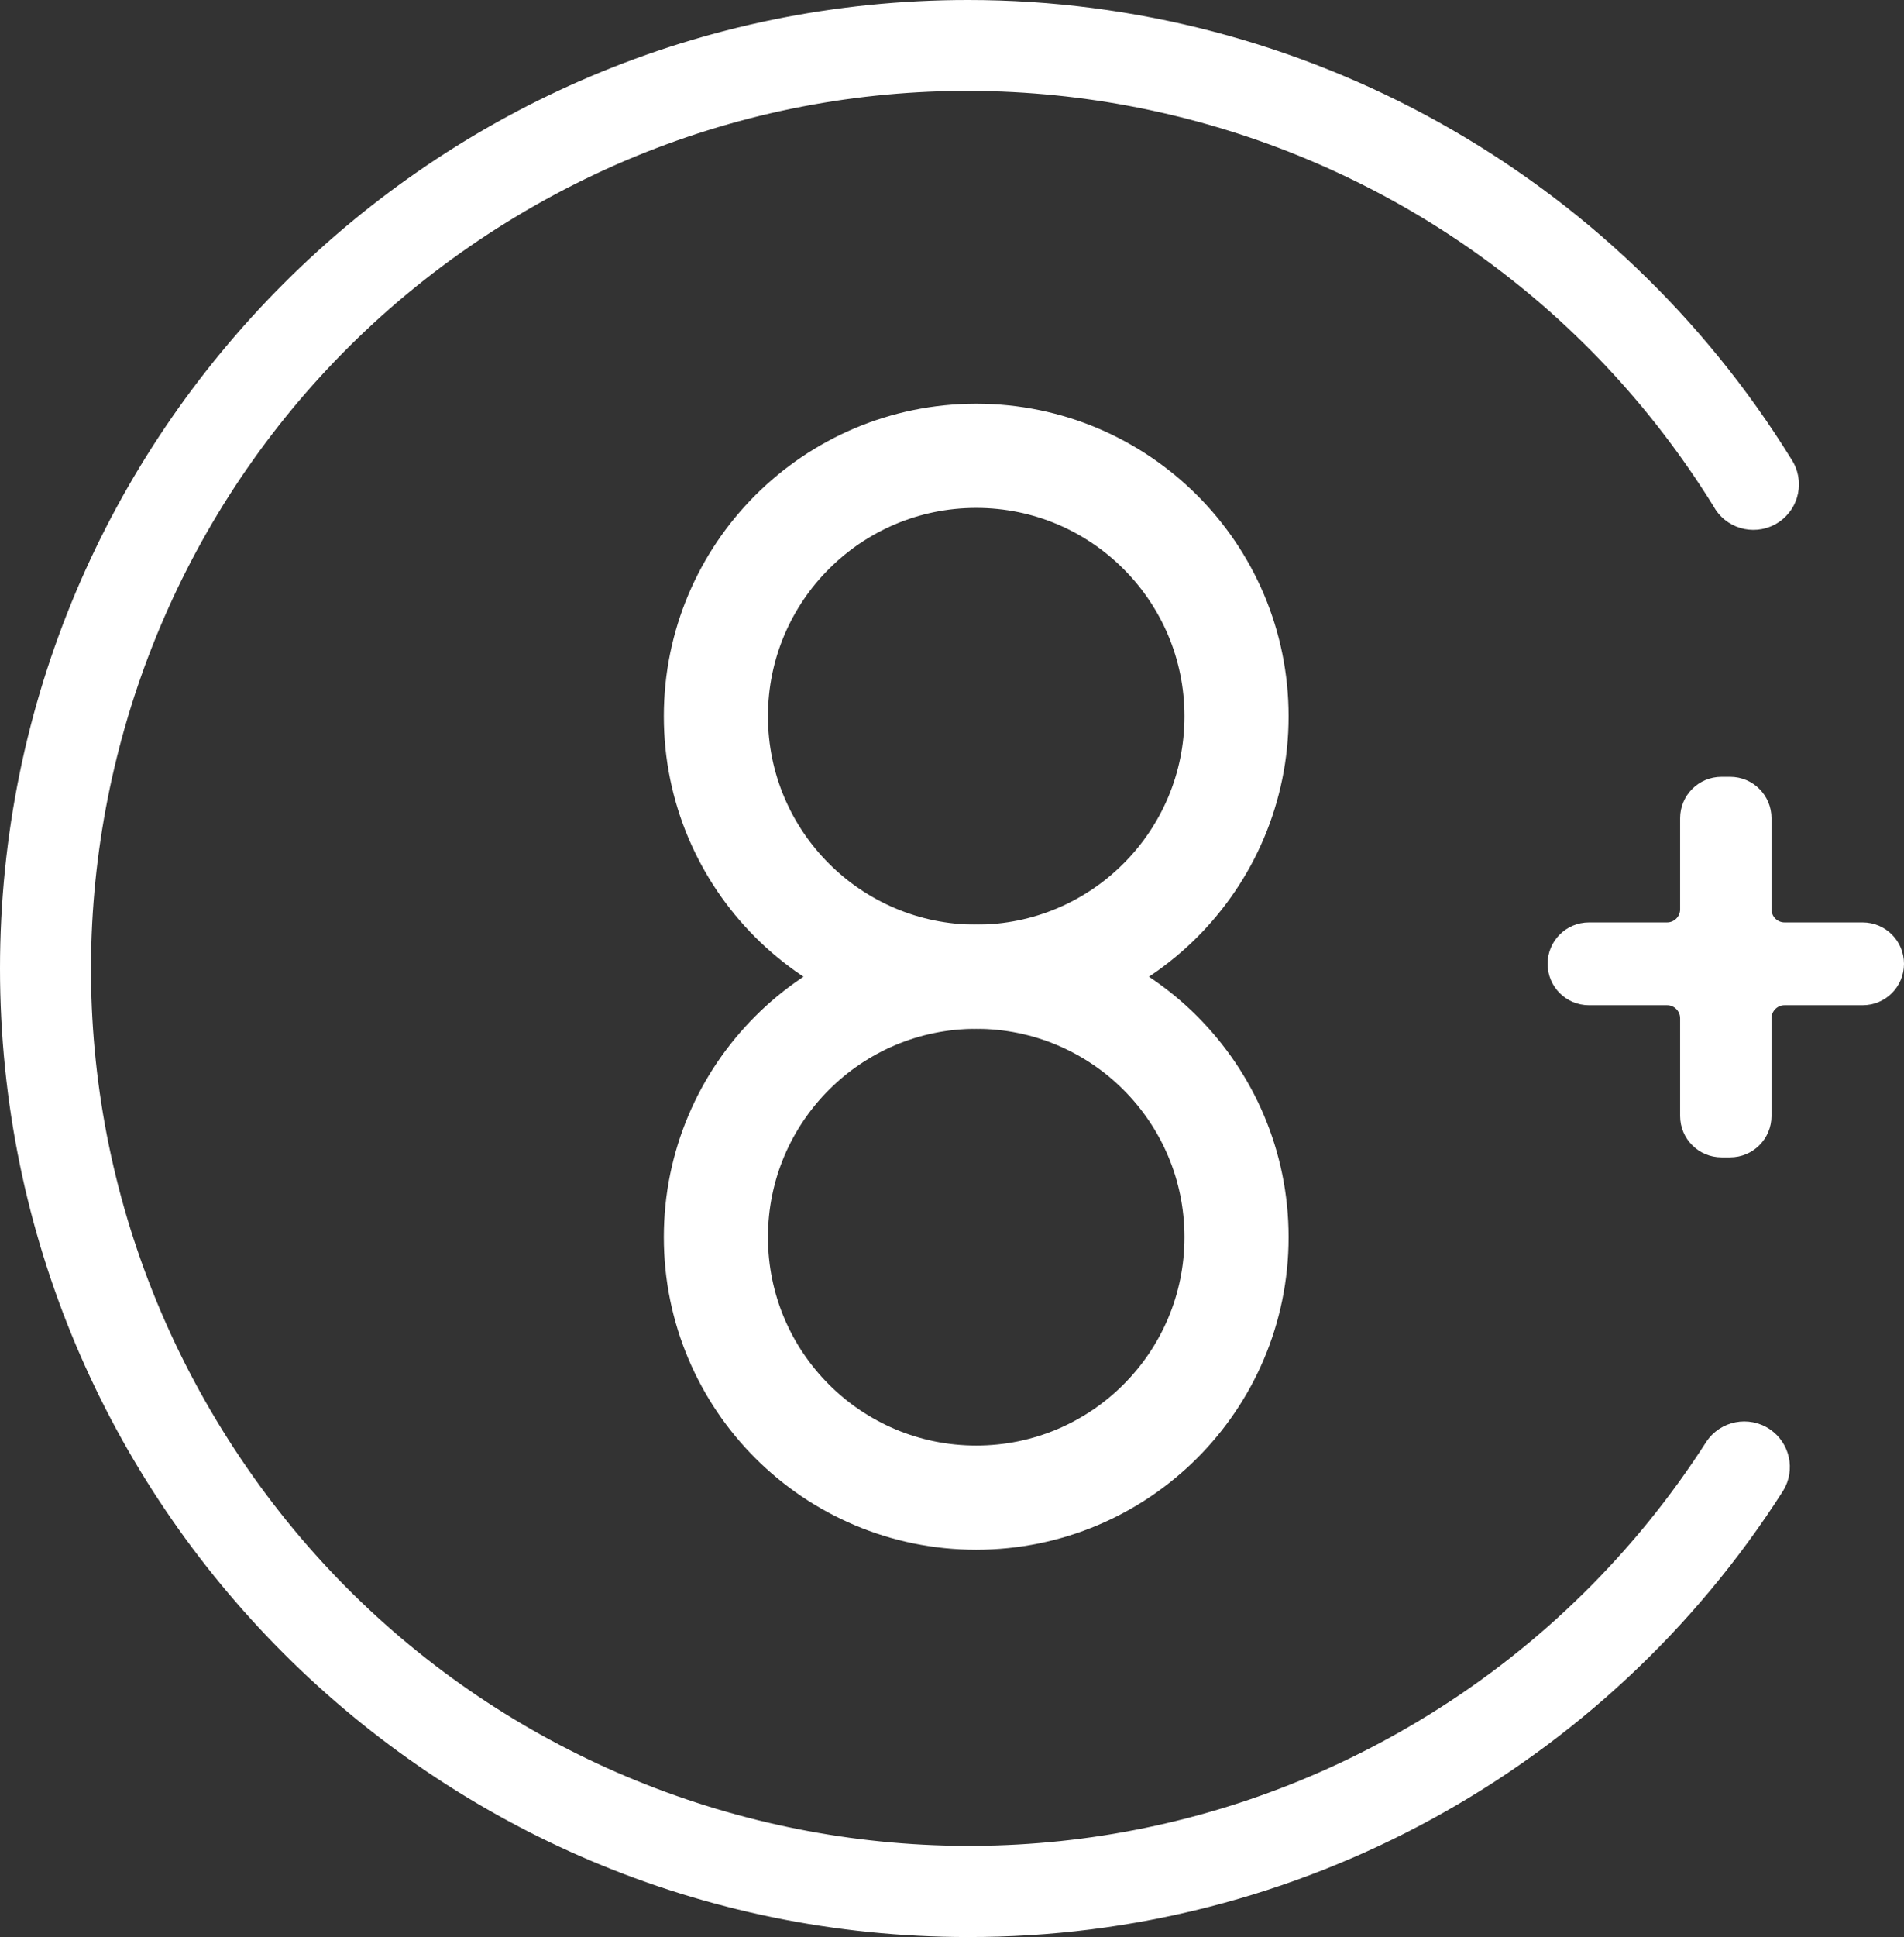
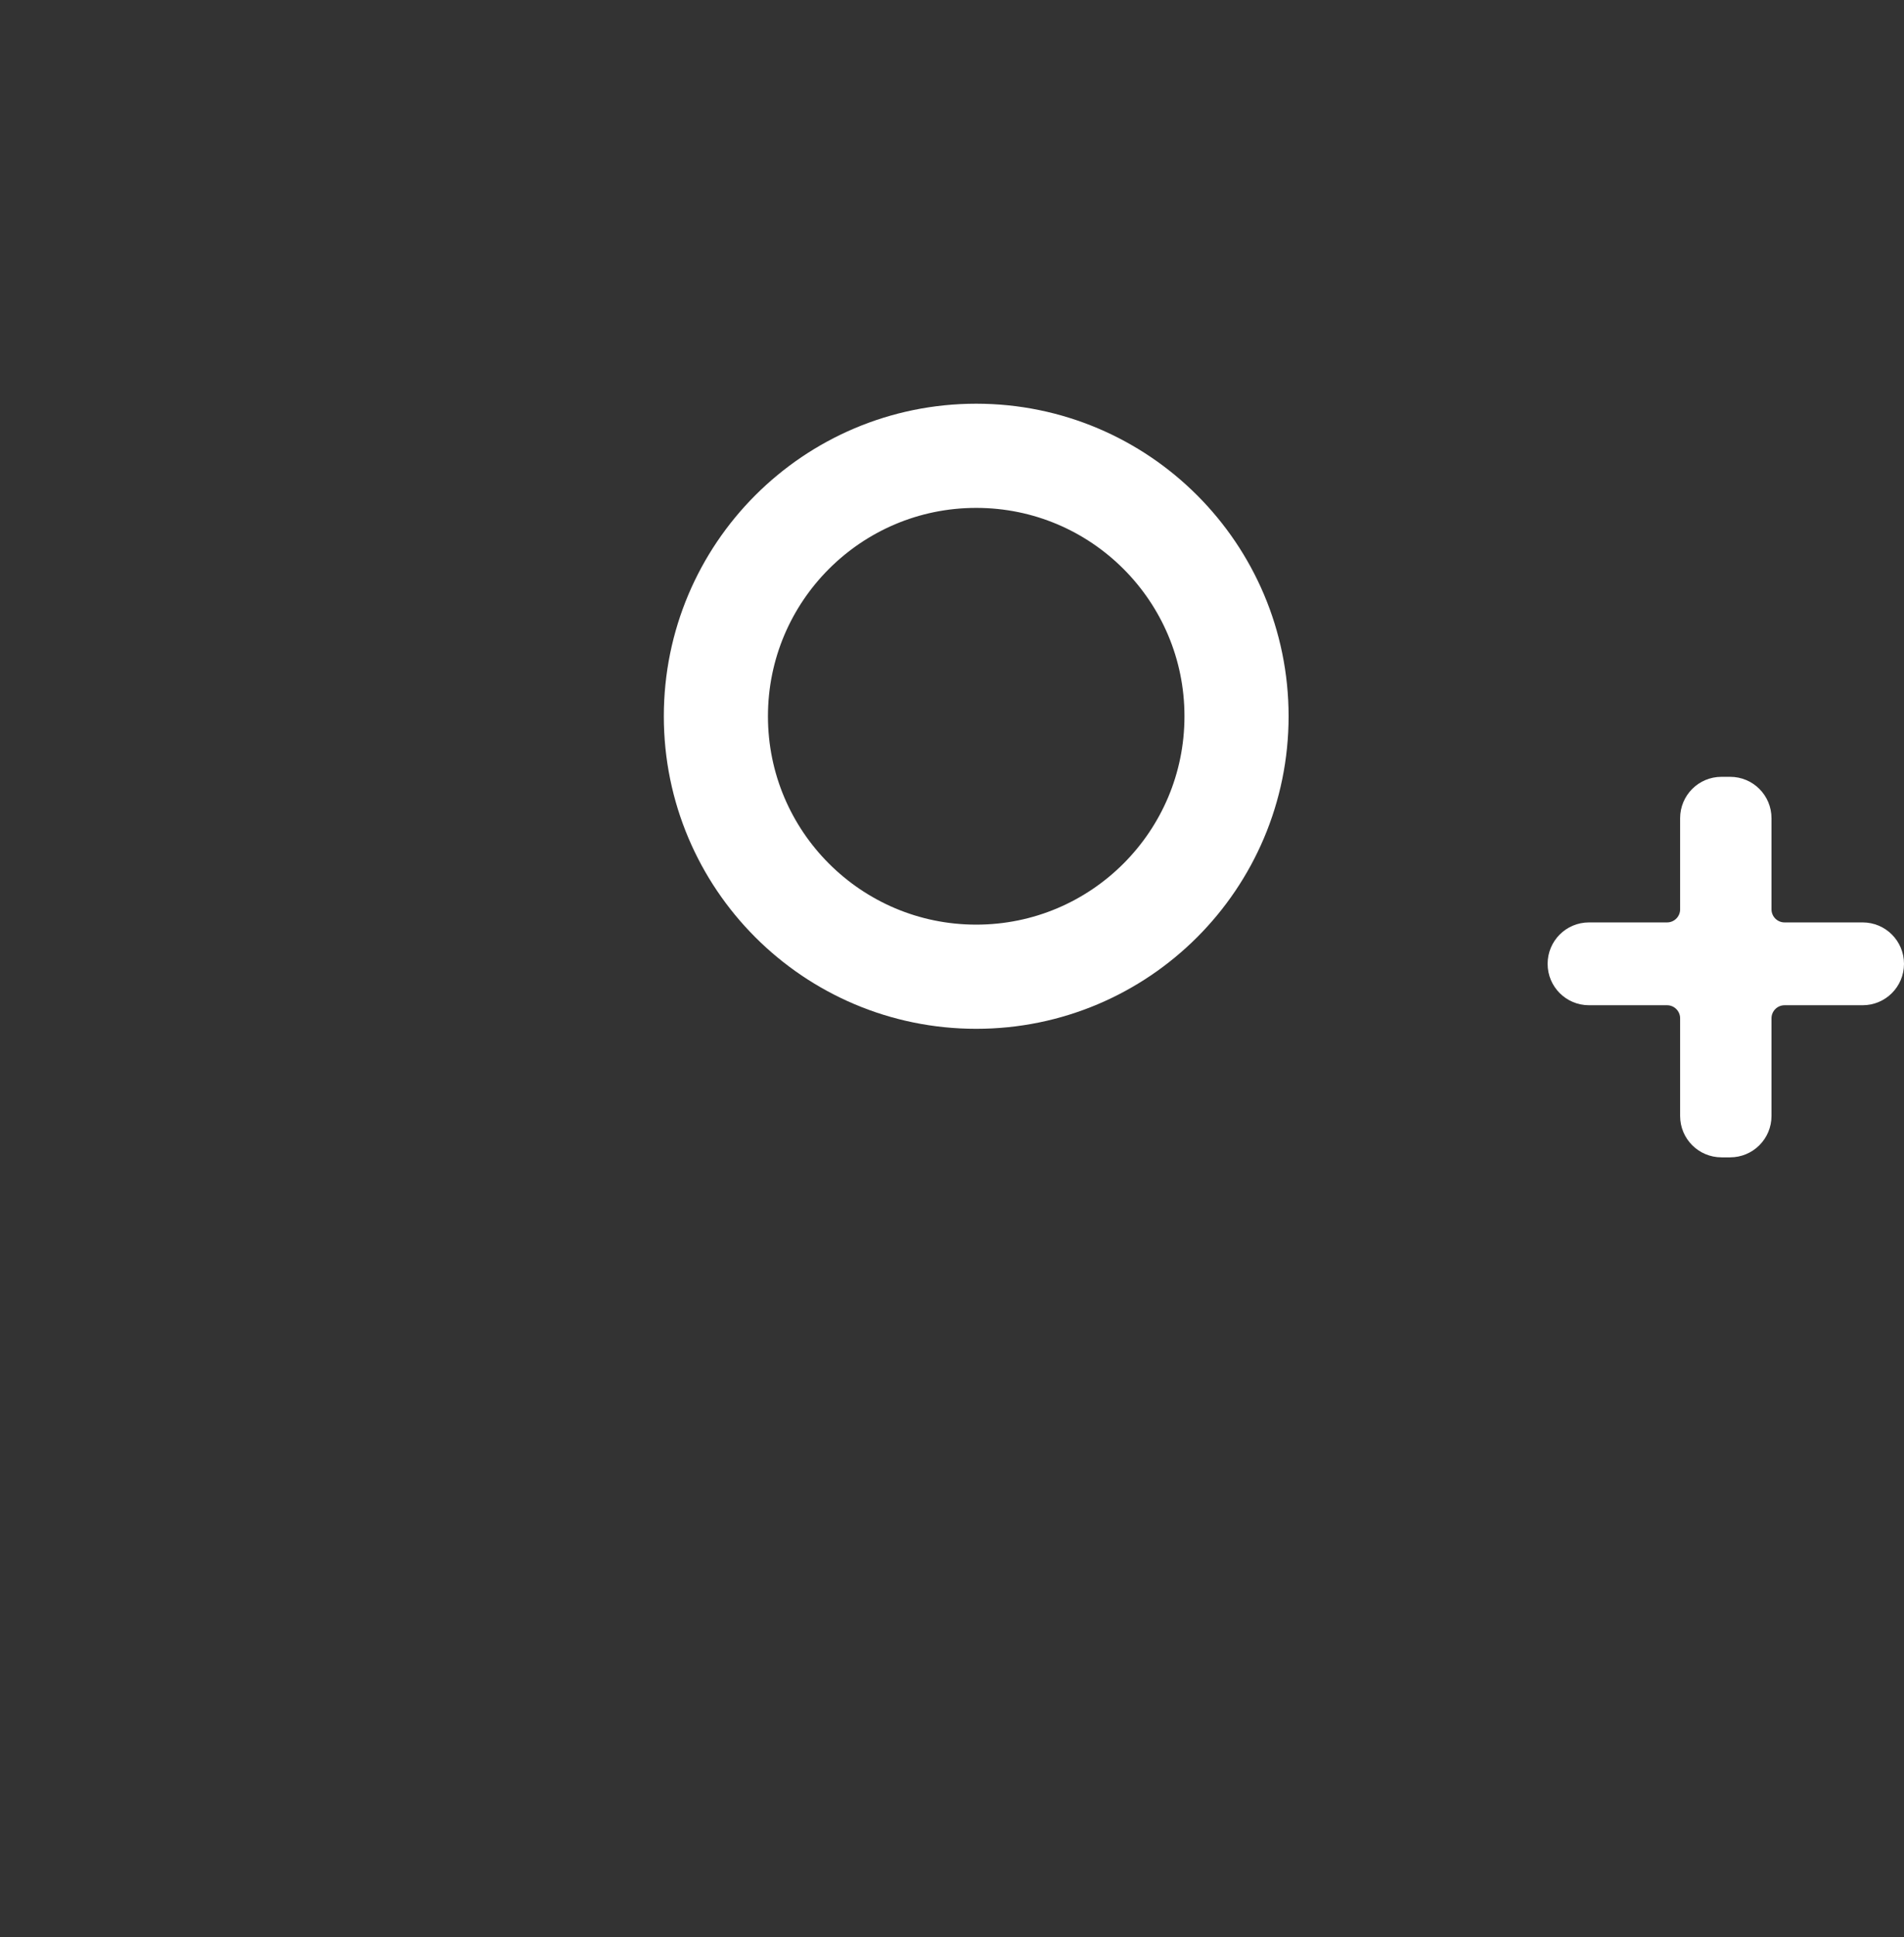
<svg xmlns="http://www.w3.org/2000/svg" id="Layer_1" viewBox="0 0 146.28 148.74">
  <rect x="0" y="0" width="146.28" height="148.74" fill="#333333" stroke="none" />
  <defs>
    <style>
            .cls-1 {
                fill: #fff;
                stroke-width: 0px;
            }
        </style>
  </defs>
  <path class="cls-1" d="m136.1,78.19v7.5c0,1.76-1.42,3.18-3.18,3.18h-.66c-1.76,0-3.18-1.42-3.18-3.18v-7.5c0-.55-.45-1-1-1h-6c-1.76,0-3.18-1.42-3.18-3.18h0c0-1.76,1.42-3.18,3.18-3.18h6c.55,0,1-.45,1-1v-7c0-1.76,1.42-3.18,3.18-3.18h.66c1.76,0,3.18,1.42,3.18,3.18v7c0,.55.45,1,1,1h6c1.76,0,3.18,1.42,3.18,3.18h0c0,1.76-1.42,3.18-3.18,3.18h-6c-.55,0-1,.45-1,1Z" />
-   <path class="cls-1" d="m74.37,148.74C33.3,148.74,0,115.44,0,74.37S33.3,0,74.37,0c25.77,0,49.7,13.34,63.25,35.25,1.07,1.61.64,3.78-.97,4.85-1.61,1.07-3.78.64-4.85-.97-.04-.07-.08-.13-.12-.2C112.1,7.28,70.58-2.51,38.94,17.06,7.29,36.63-2.5,78.15,17.07,109.79c19.57,31.65,61.09,41.44,92.73,21.87,8.58-5.3,15.86-12.47,21.3-20.96,1.08-1.61,3.25-2.03,4.86-.96,1.56,1.05,2.02,3.14,1.03,4.74-13.64,21.38-37.26,34.31-62.62,34.26Z" />
  <circle cx="75" cy="55" r="20" fill="none" stroke="#ffffff" stroke-width="8" />
-   <circle cx="75" cy="95" r="20" fill="none" stroke="#ffffff" stroke-width="8"> </circle>
</svg>